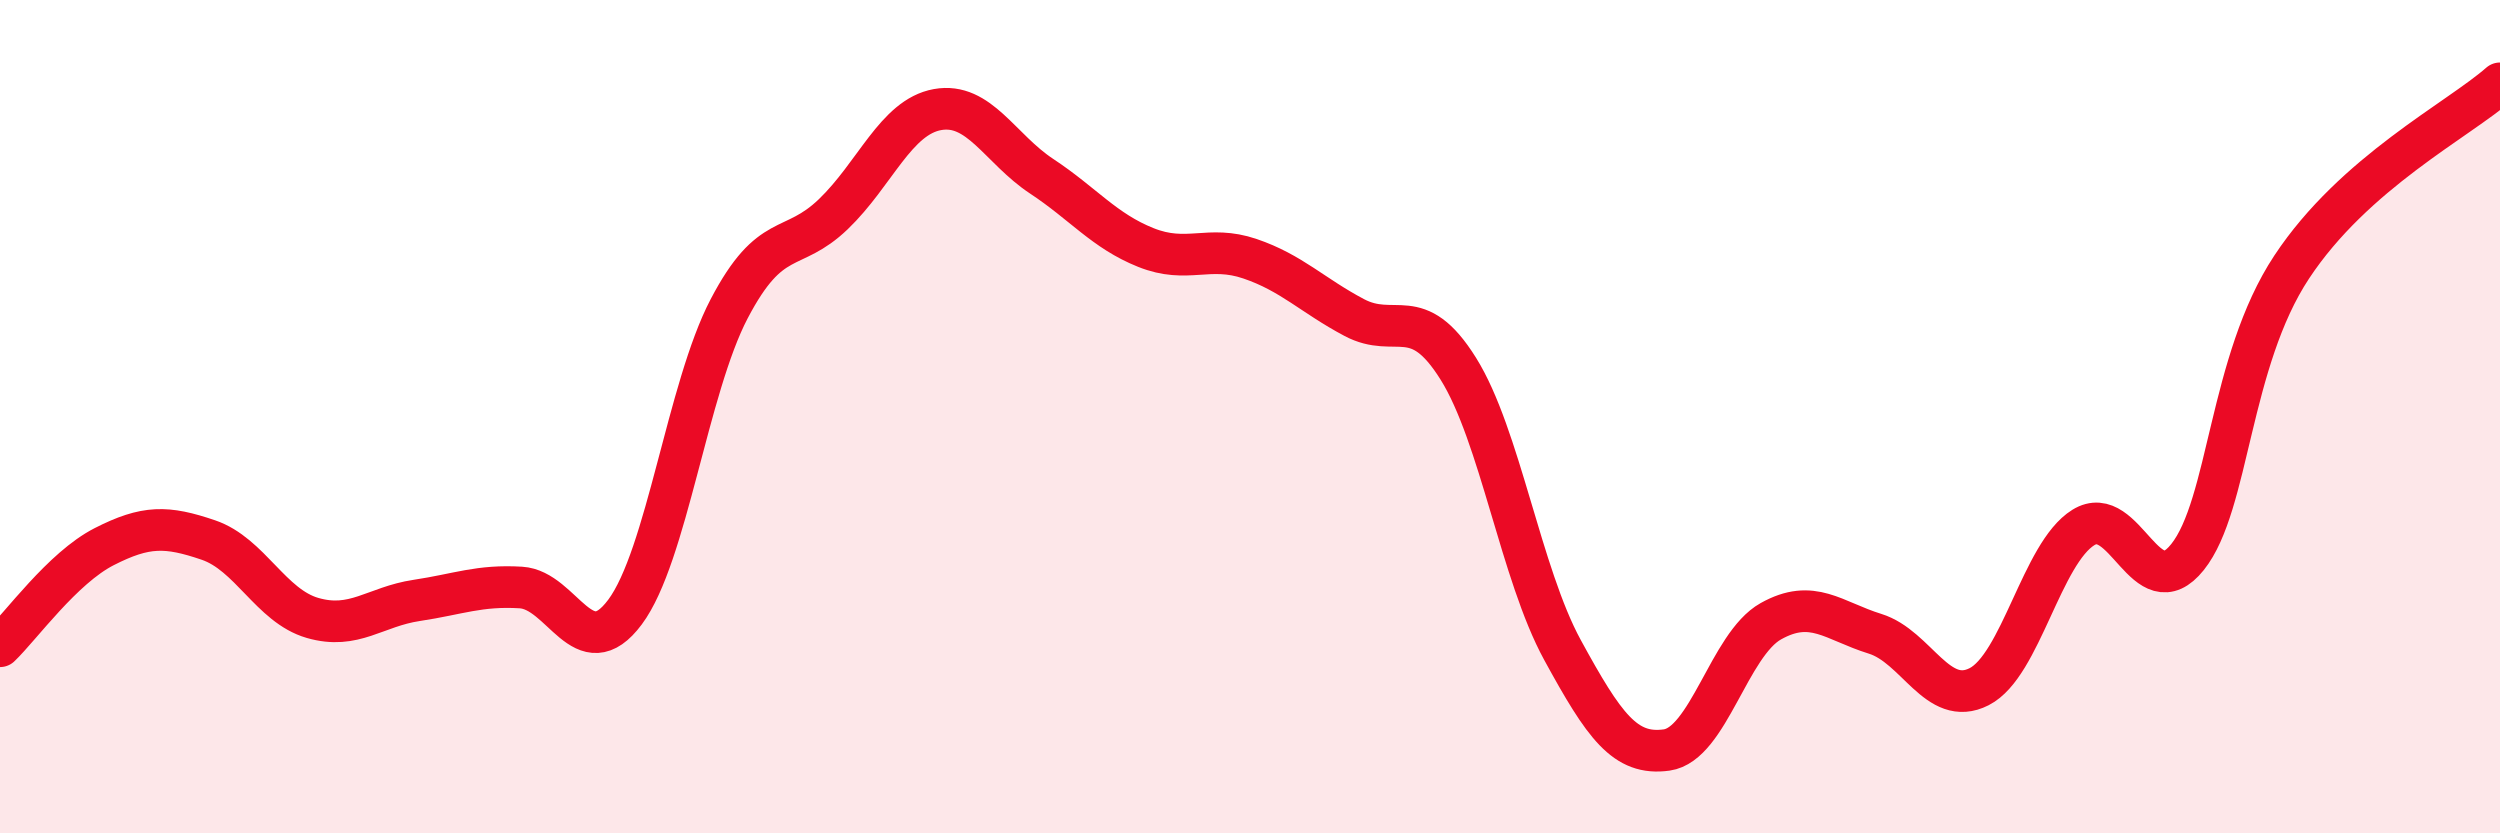
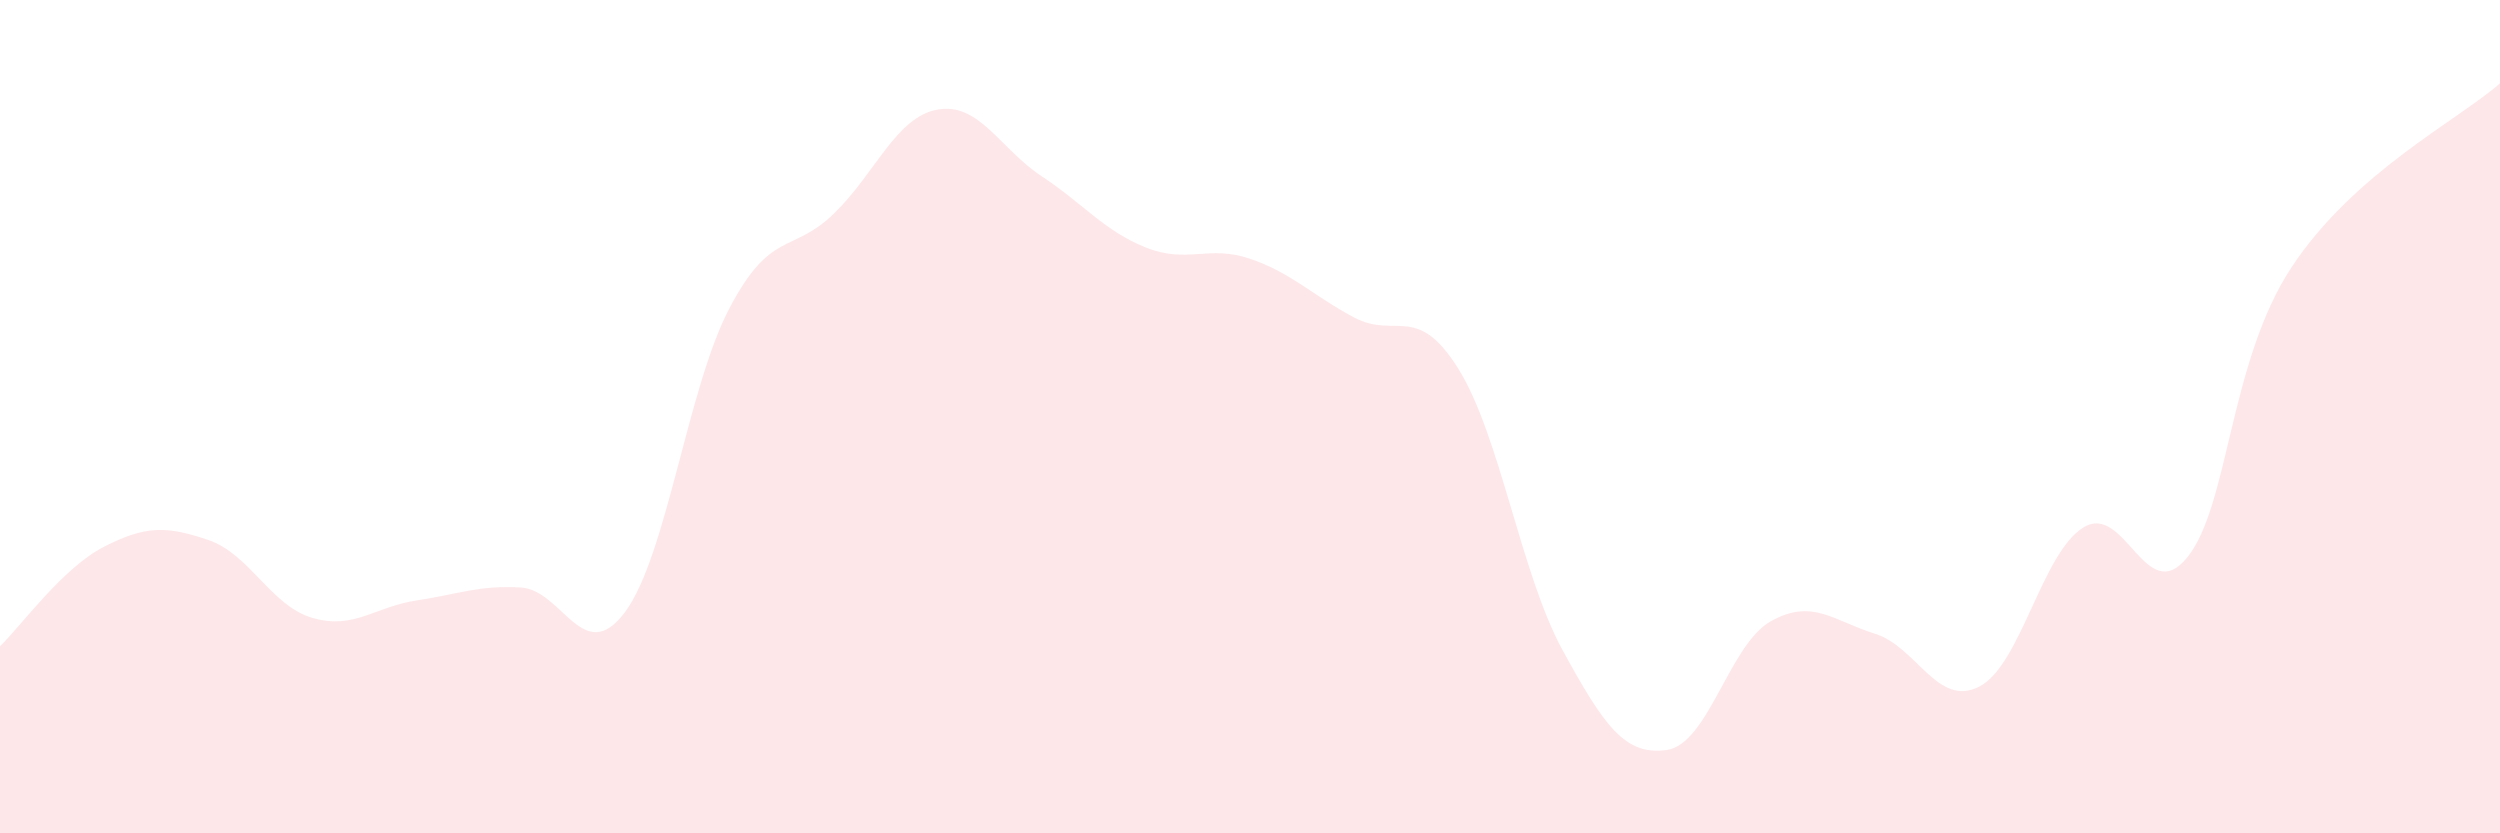
<svg xmlns="http://www.w3.org/2000/svg" width="60" height="20" viewBox="0 0 60 20">
  <path d="M 0,15.51 C 0.5,15.03 1.5,13.63 2.5,13.12 C 3.5,12.61 4,12.62 5,12.96 C 6,13.3 6.5,14.54 7.5,14.83 C 8.5,15.12 9,14.56 10,14.41 C 11,14.26 11.5,14.04 12.5,14.1 C 13.5,14.16 14,16.03 15,14.69 C 16,13.35 16.5,9.32 17.5,7.41 C 18.5,5.5 19,6.1 20,5.14 C 21,4.18 21.5,2.81 22.5,2.63 C 23.5,2.45 24,3.57 25,4.23 C 26,4.89 26.5,5.54 27.5,5.94 C 28.5,6.34 29,5.87 30,6.21 C 31,6.55 31.5,7.09 32.5,7.62 C 33.5,8.15 34,7.25 35,8.85 C 36,10.45 36.5,13.77 37.5,15.6 C 38.5,17.43 39,18.14 40,18 C 41,17.86 41.5,15.47 42.5,14.91 C 43.5,14.35 44,14.9 45,15.21 C 46,15.52 46.5,16.99 47.5,16.48 C 48.5,15.97 49,13.28 50,12.66 C 51,12.04 51.5,14.62 52.5,13.37 C 53.5,12.12 53.5,8.68 55,6.41 C 56.5,4.14 59,2.88 60,2L60 20L0 20Z" fill="#EB0A25" opacity="0.1" stroke-linecap="round" stroke-linejoin="round" />
-   <path d="M 0,15.51 C 0.5,15.03 1.5,13.63 2.5,13.12 C 3.5,12.61 4,12.62 5,12.96 C 6,13.3 6.5,14.54 7.5,14.83 C 8.5,15.12 9,14.56 10,14.41 C 11,14.26 11.5,14.04 12.5,14.1 C 13.5,14.16 14,16.03 15,14.69 C 16,13.35 16.5,9.32 17.5,7.41 C 18.5,5.5 19,6.1 20,5.14 C 21,4.18 21.5,2.81 22.5,2.63 C 23.5,2.45 24,3.57 25,4.23 C 26,4.89 26.5,5.54 27.5,5.94 C 28.5,6.34 29,5.87 30,6.21 C 31,6.55 31.5,7.09 32.5,7.62 C 33.5,8.15 34,7.25 35,8.85 C 36,10.45 36.5,13.77 37.5,15.6 C 38.5,17.43 39,18.14 40,18 C 41,17.86 41.5,15.47 42.5,14.91 C 43.5,14.35 44,14.9 45,15.21 C 46,15.52 46.5,16.99 47.5,16.48 C 48.5,15.97 49,13.28 50,12.66 C 51,12.04 51.5,14.62 52.5,13.37 C 53.5,12.12 53.5,8.68 55,6.41 C 56.5,4.14 59,2.88 60,2" stroke="#EB0A25" stroke-width="1" fill="none" stroke-linecap="round" stroke-linejoin="round" />
</svg>